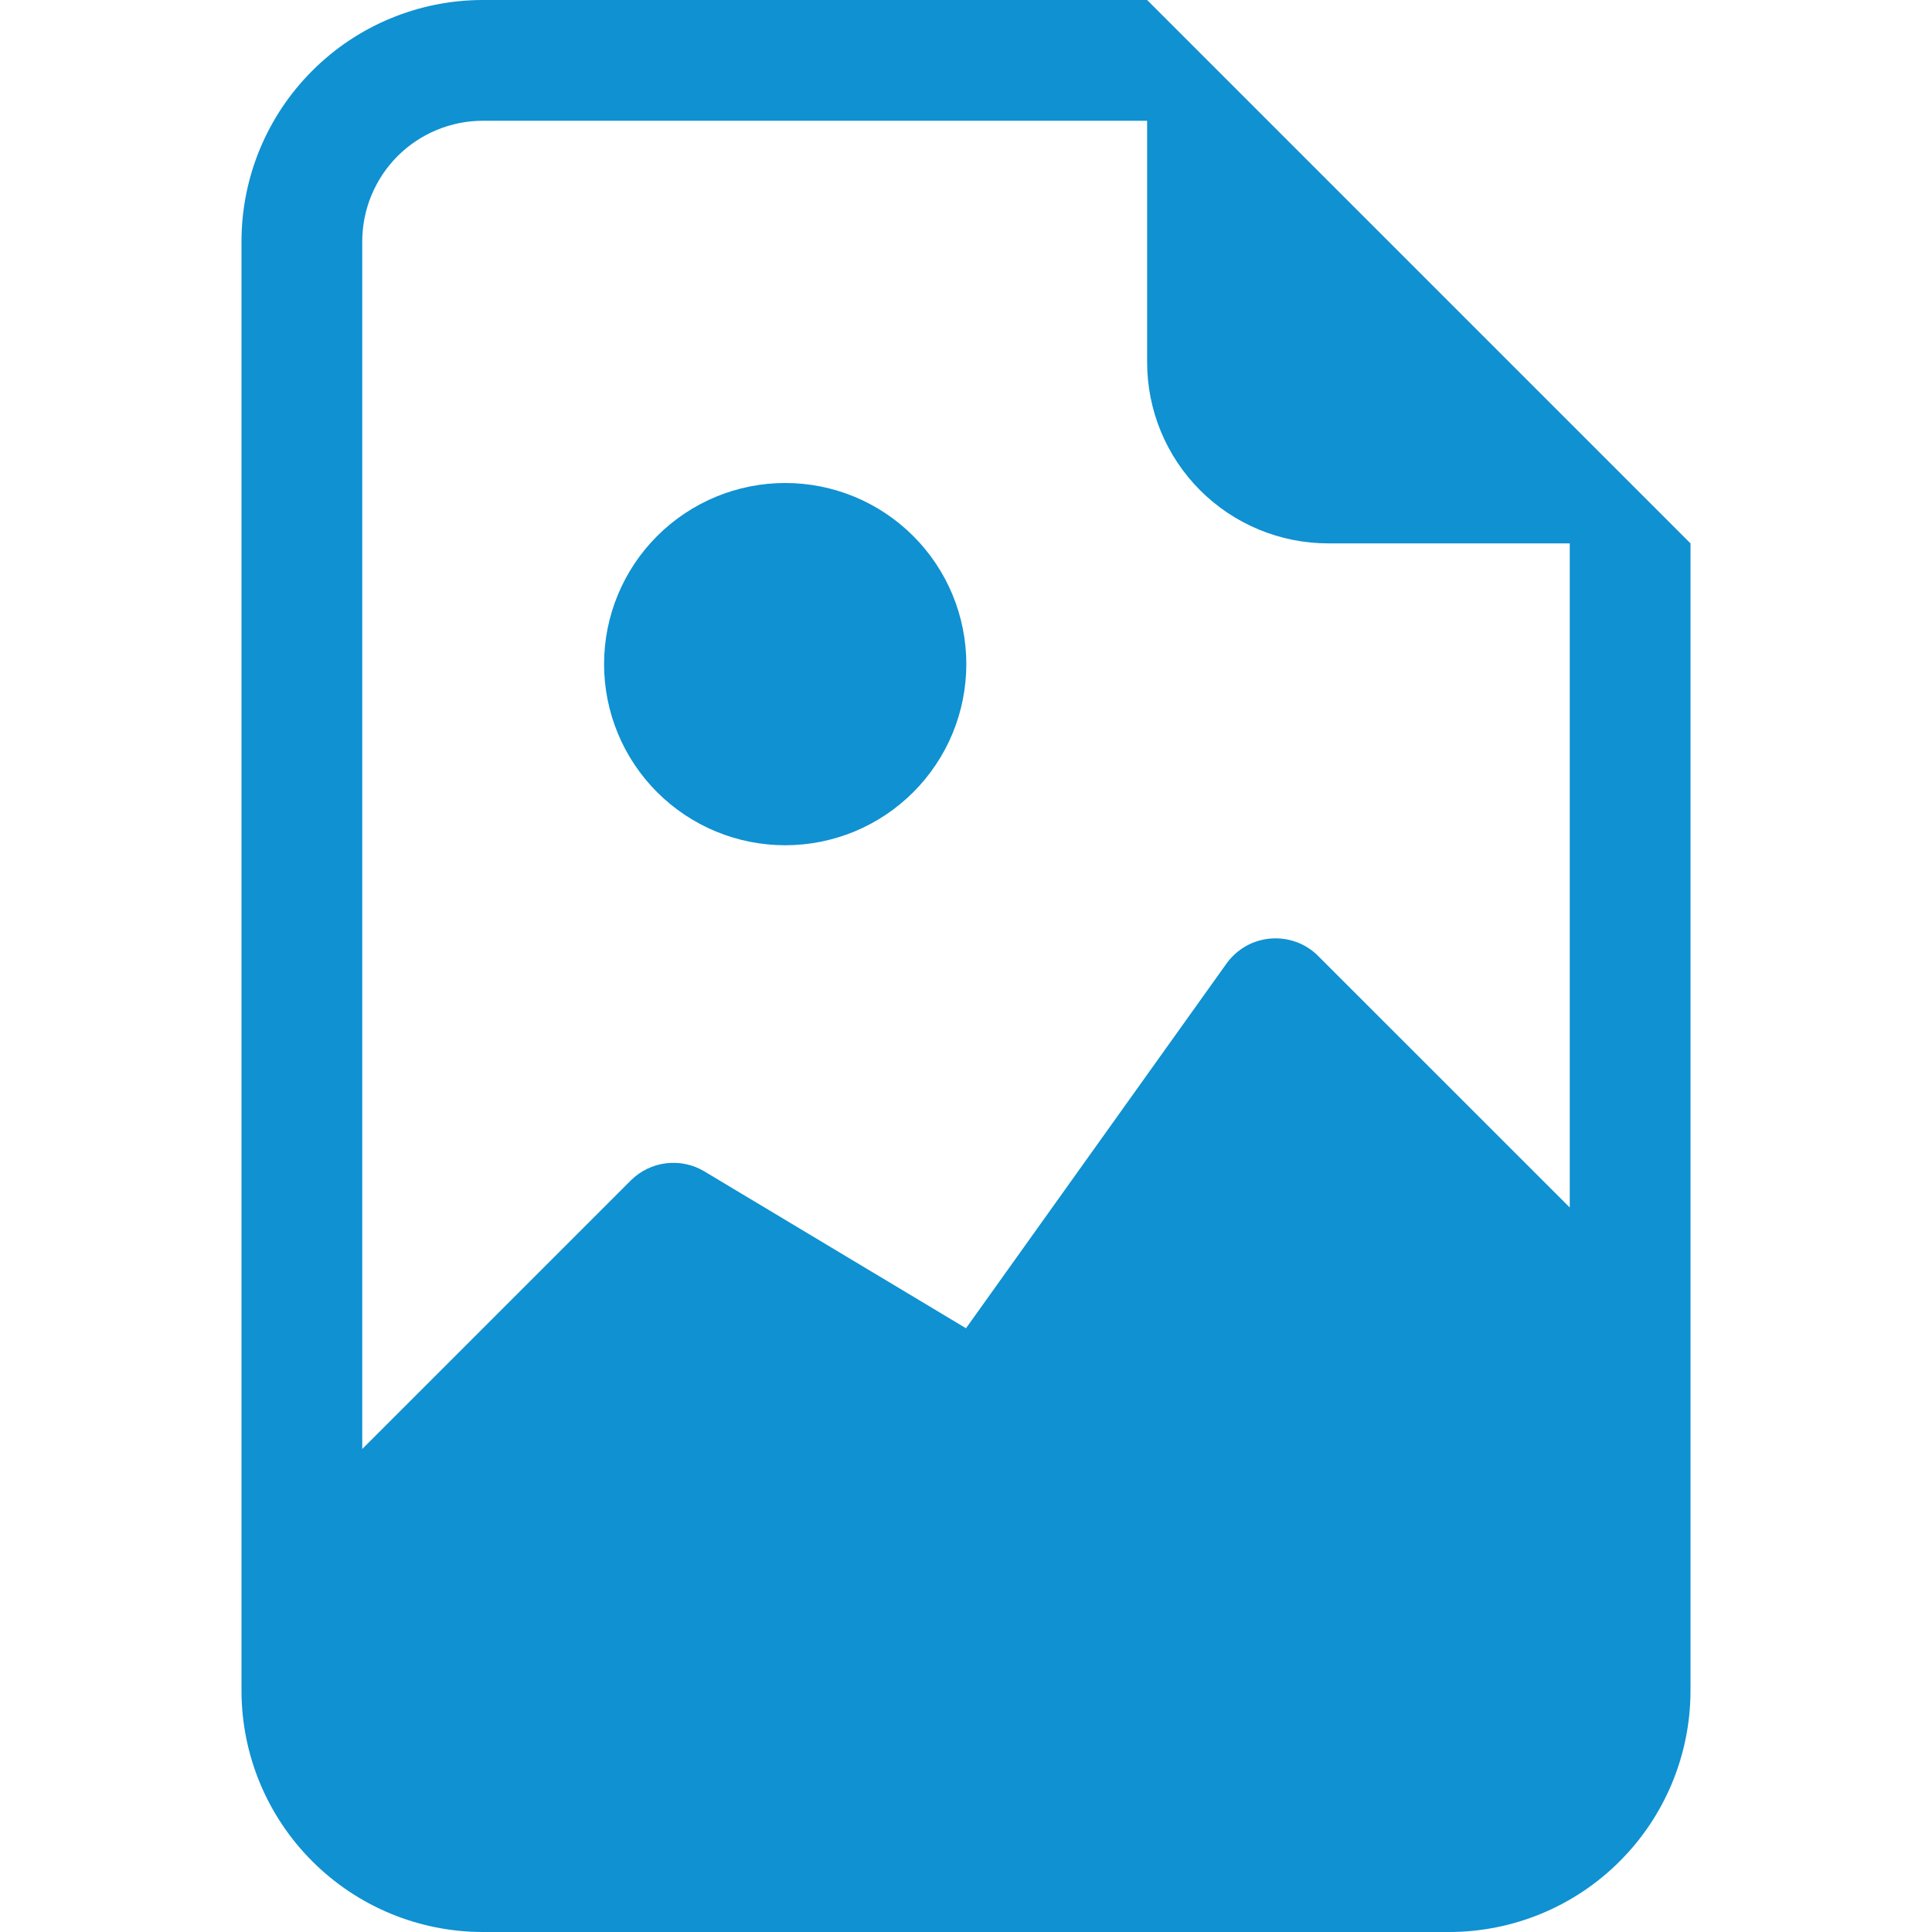
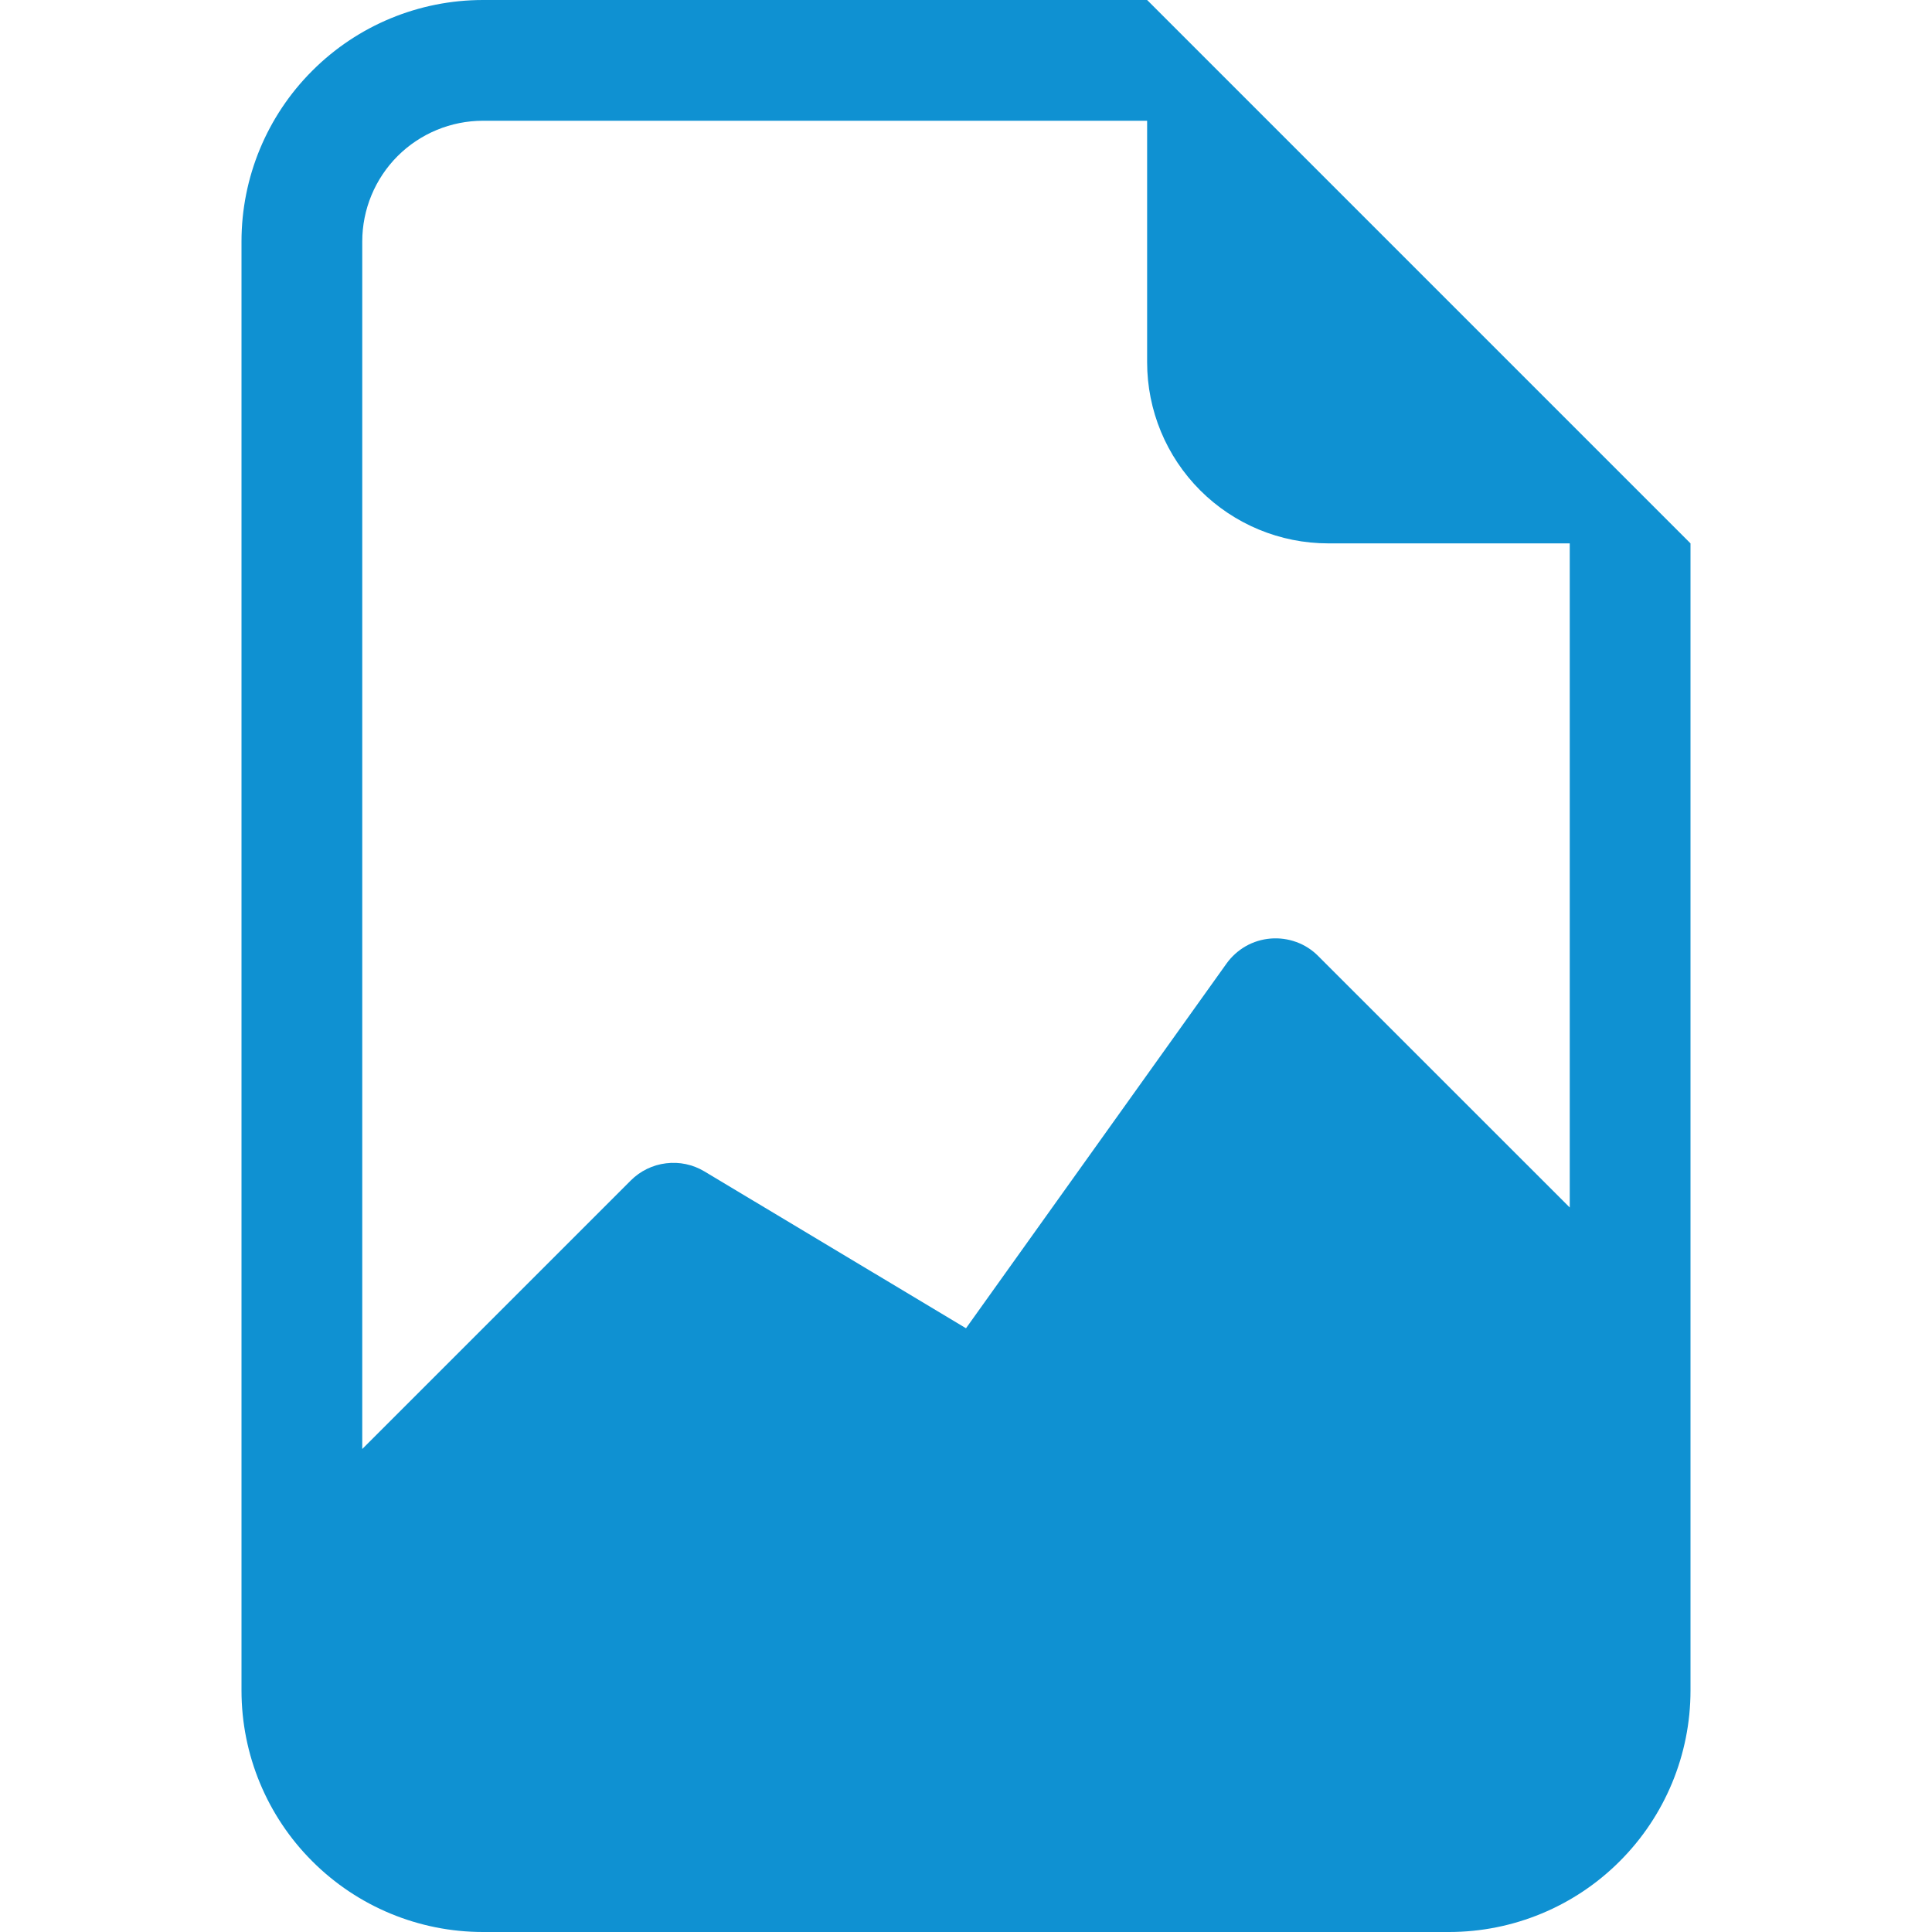
<svg xmlns="http://www.w3.org/2000/svg" width="24" height="24" viewBox="0 0 24 24" fill="none">
-   <path d="M9.754 10.5C10.049 10.5 10.342 10.442 10.615 10.329C10.888 10.216 11.136 10.05 11.345 9.841C11.554 9.632 11.72 9.384 11.833 9.111C11.946 8.838 12.004 8.545 12.004 8.25C12.004 7.955 11.946 7.662 11.833 7.389C11.72 7.116 11.554 6.868 11.345 6.659C11.136 6.45 10.888 6.284 10.615 6.171C10.342 6.058 10.049 6 9.754 6C9.157 6 8.585 6.237 8.163 6.659C7.741 7.081 7.504 7.653 7.504 8.25C7.504 8.847 7.741 9.419 8.163 9.841C8.585 10.263 9.157 10.5 9.754 10.5Z" fill="#0F91D2" />
-   <path d="M21 21C21 21.796 20.684 22.559 20.121 23.121C19.559 23.684 18.796 24 18 24H6C5.204 24 4.441 23.684 3.879 23.121C3.316 22.559 3 21.796 3 21V3C3 2.204 3.316 1.441 3.879 0.879C4.441 0.316 5.204 0 6 0L14.25 0L21 6.75V21ZM6 1.5C5.602 1.5 5.221 1.658 4.939 1.939C4.658 2.221 4.5 2.602 4.5 3V18L7.836 14.664C7.954 14.546 8.108 14.471 8.274 14.451C8.44 14.43 8.608 14.466 8.751 14.552L12 16.5L15.236 11.97C15.299 11.882 15.381 11.808 15.475 11.754C15.57 11.7 15.675 11.668 15.784 11.659C15.892 11.65 16.001 11.665 16.103 11.702C16.206 11.739 16.299 11.799 16.375 11.876L19.5 15V6.75H16.5C15.903 6.75 15.331 6.513 14.909 6.091C14.487 5.669 14.25 5.097 14.25 4.5V1.5H6Z" fill="#0F91D2" />
+   <path d="M21 21C21 21.796 20.684 22.559 20.121 23.121C19.559 23.684 18.796 24 18 24H6C5.204 24 4.441 23.684 3.879 23.121C3.316 22.559 3 21.796 3 21V3C3 2.204 3.316 1.441 3.879 0.879C4.441 0.316 5.204 0 6 0L14.25 0L21 6.75V21ZM6 1.5C5.602 1.5 5.221 1.658 4.939 1.939C4.658 2.221 4.5 2.602 4.5 3V18L7.836 14.664C7.954 14.546 8.108 14.471 8.274 14.451C8.44 14.43 8.608 14.466 8.751 14.552L12 16.5L15.236 11.97C15.299 11.882 15.381 11.808 15.475 11.754C15.57 11.7 15.675 11.668 15.784 11.659C15.892 11.65 16.001 11.665 16.103 11.702C16.206 11.739 16.299 11.799 16.375 11.876L19.5 15V6.75H16.5C15.903 6.75 15.331 6.513 14.909 6.091C14.487 5.669 14.25 5.097 14.25 4.5V1.5Z" fill="#0F91D2" />
</svg>